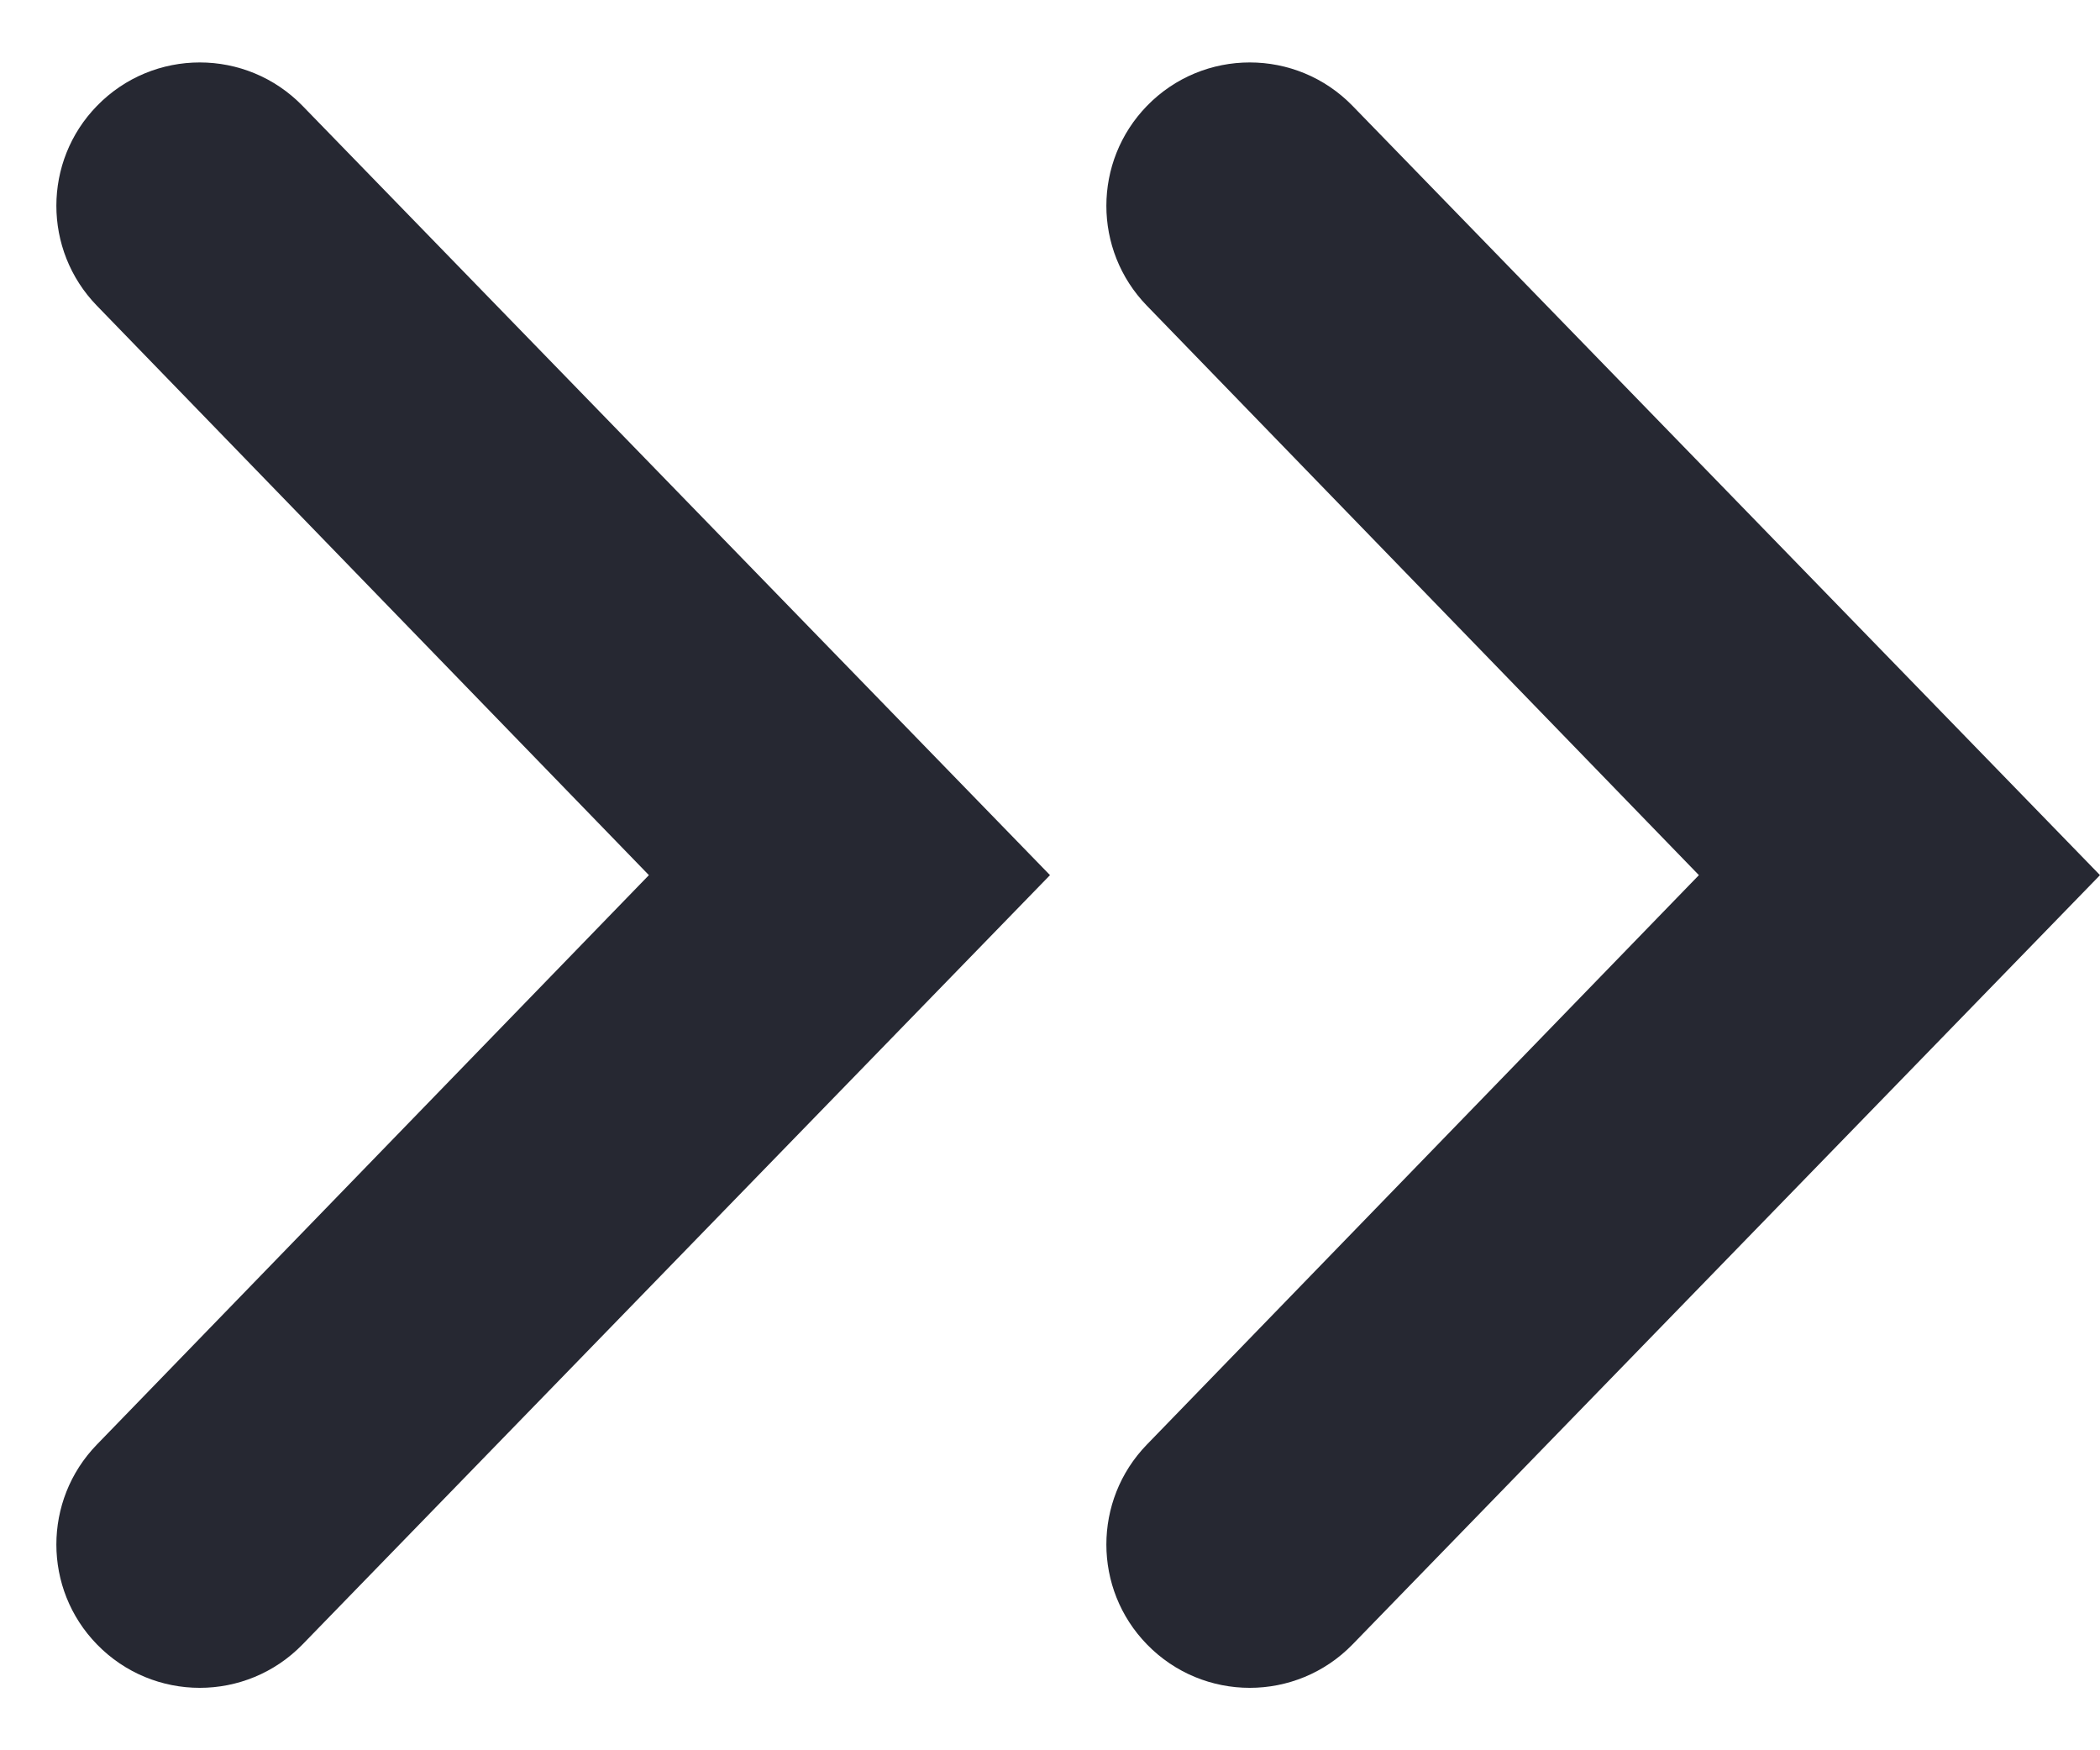
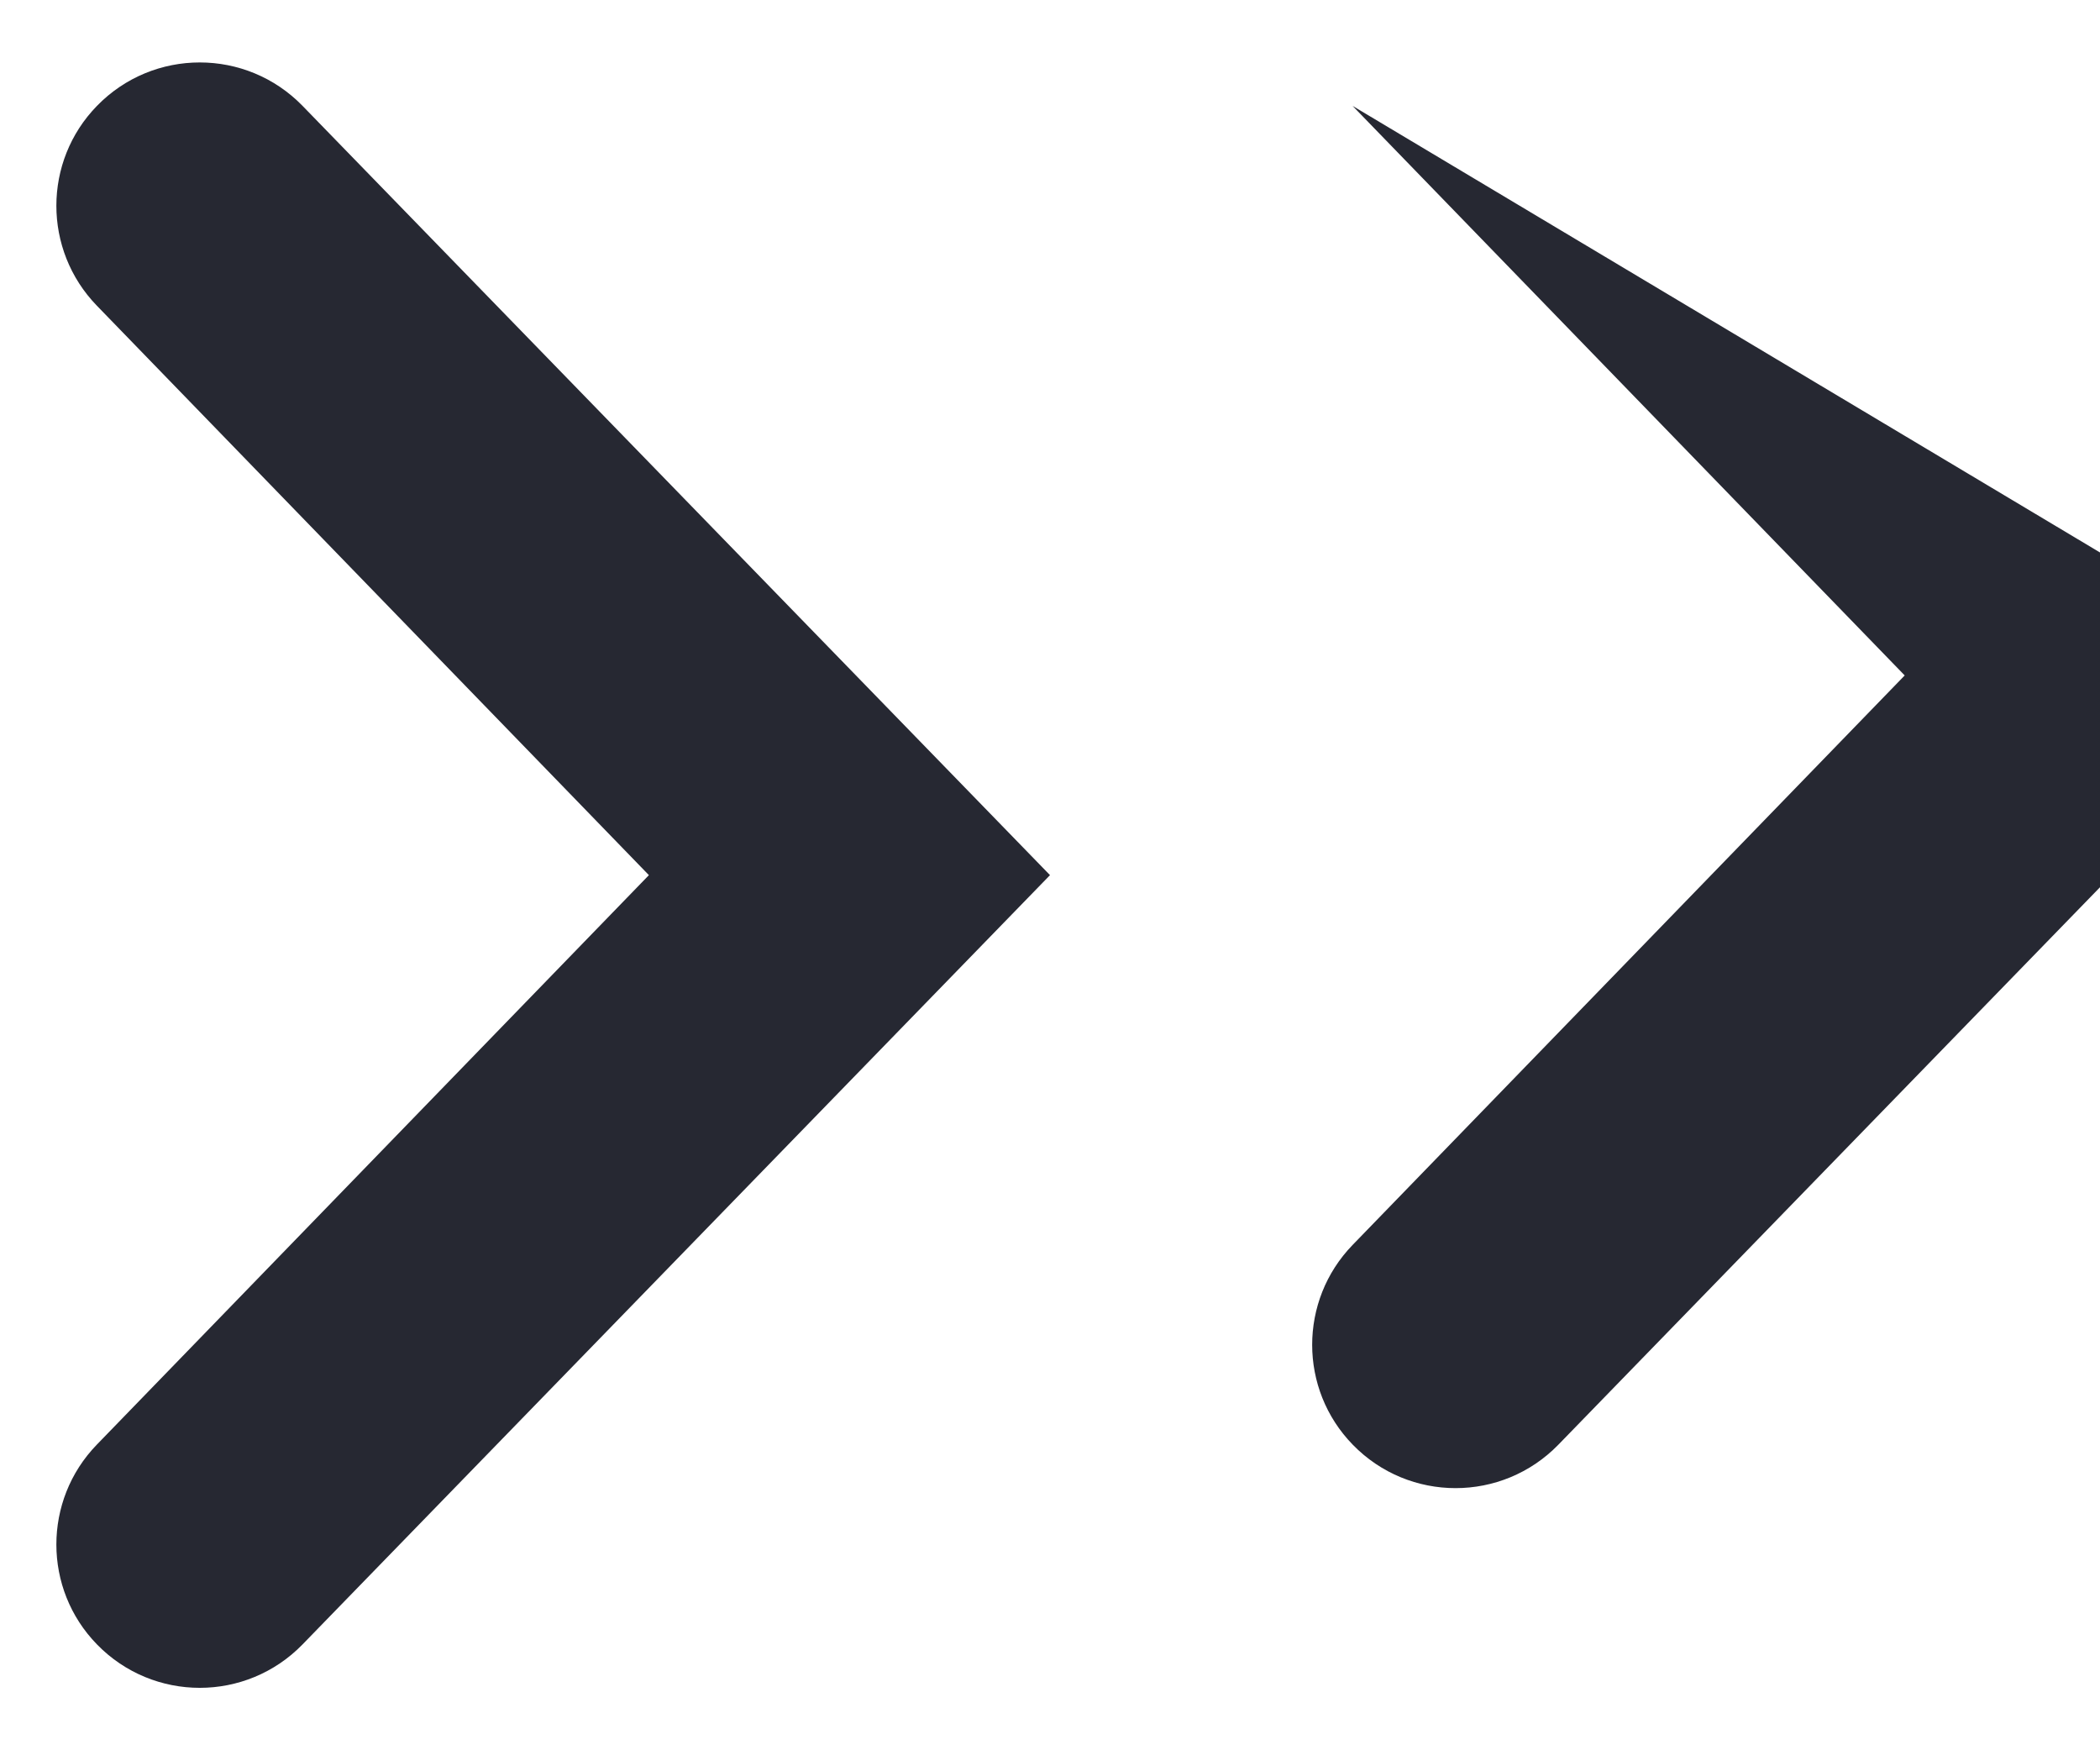
<svg xmlns="http://www.w3.org/2000/svg" width="12" height="10" fill="none">
-   <path d="M7.729.605c-.322-.331-.853-.331-1.175 0-.309.318-.309.823-.001 1.141l3.155 3.254-3.155 3.254c-.308.318-.308.824.001 1.141.322.331.853.331 1.175 0l4.271-4.395L7.729.605ZM1.729.605c-.322-.331-.853-.331-1.175 0C.245.922.245 1.428.553 1.746l3.155 3.254-3.155 3.254c-.308.318-.308.824.001 1.141.322.331.853.331 1.175 0l4.271-4.395L1.729.605Z" fill="#262832" />
+   <path d="M7.729.605l3.155 3.254-3.155 3.254c-.308.318-.308.824.001 1.141.322.331.853.331 1.175 0l4.271-4.395L7.729.605ZM1.729.605c-.322-.331-.853-.331-1.175 0C.245.922.245 1.428.553 1.746l3.155 3.254-3.155 3.254c-.308.318-.308.824.001 1.141.322.331.853.331 1.175 0l4.271-4.395L1.729.605Z" fill="#262832" />
</svg>